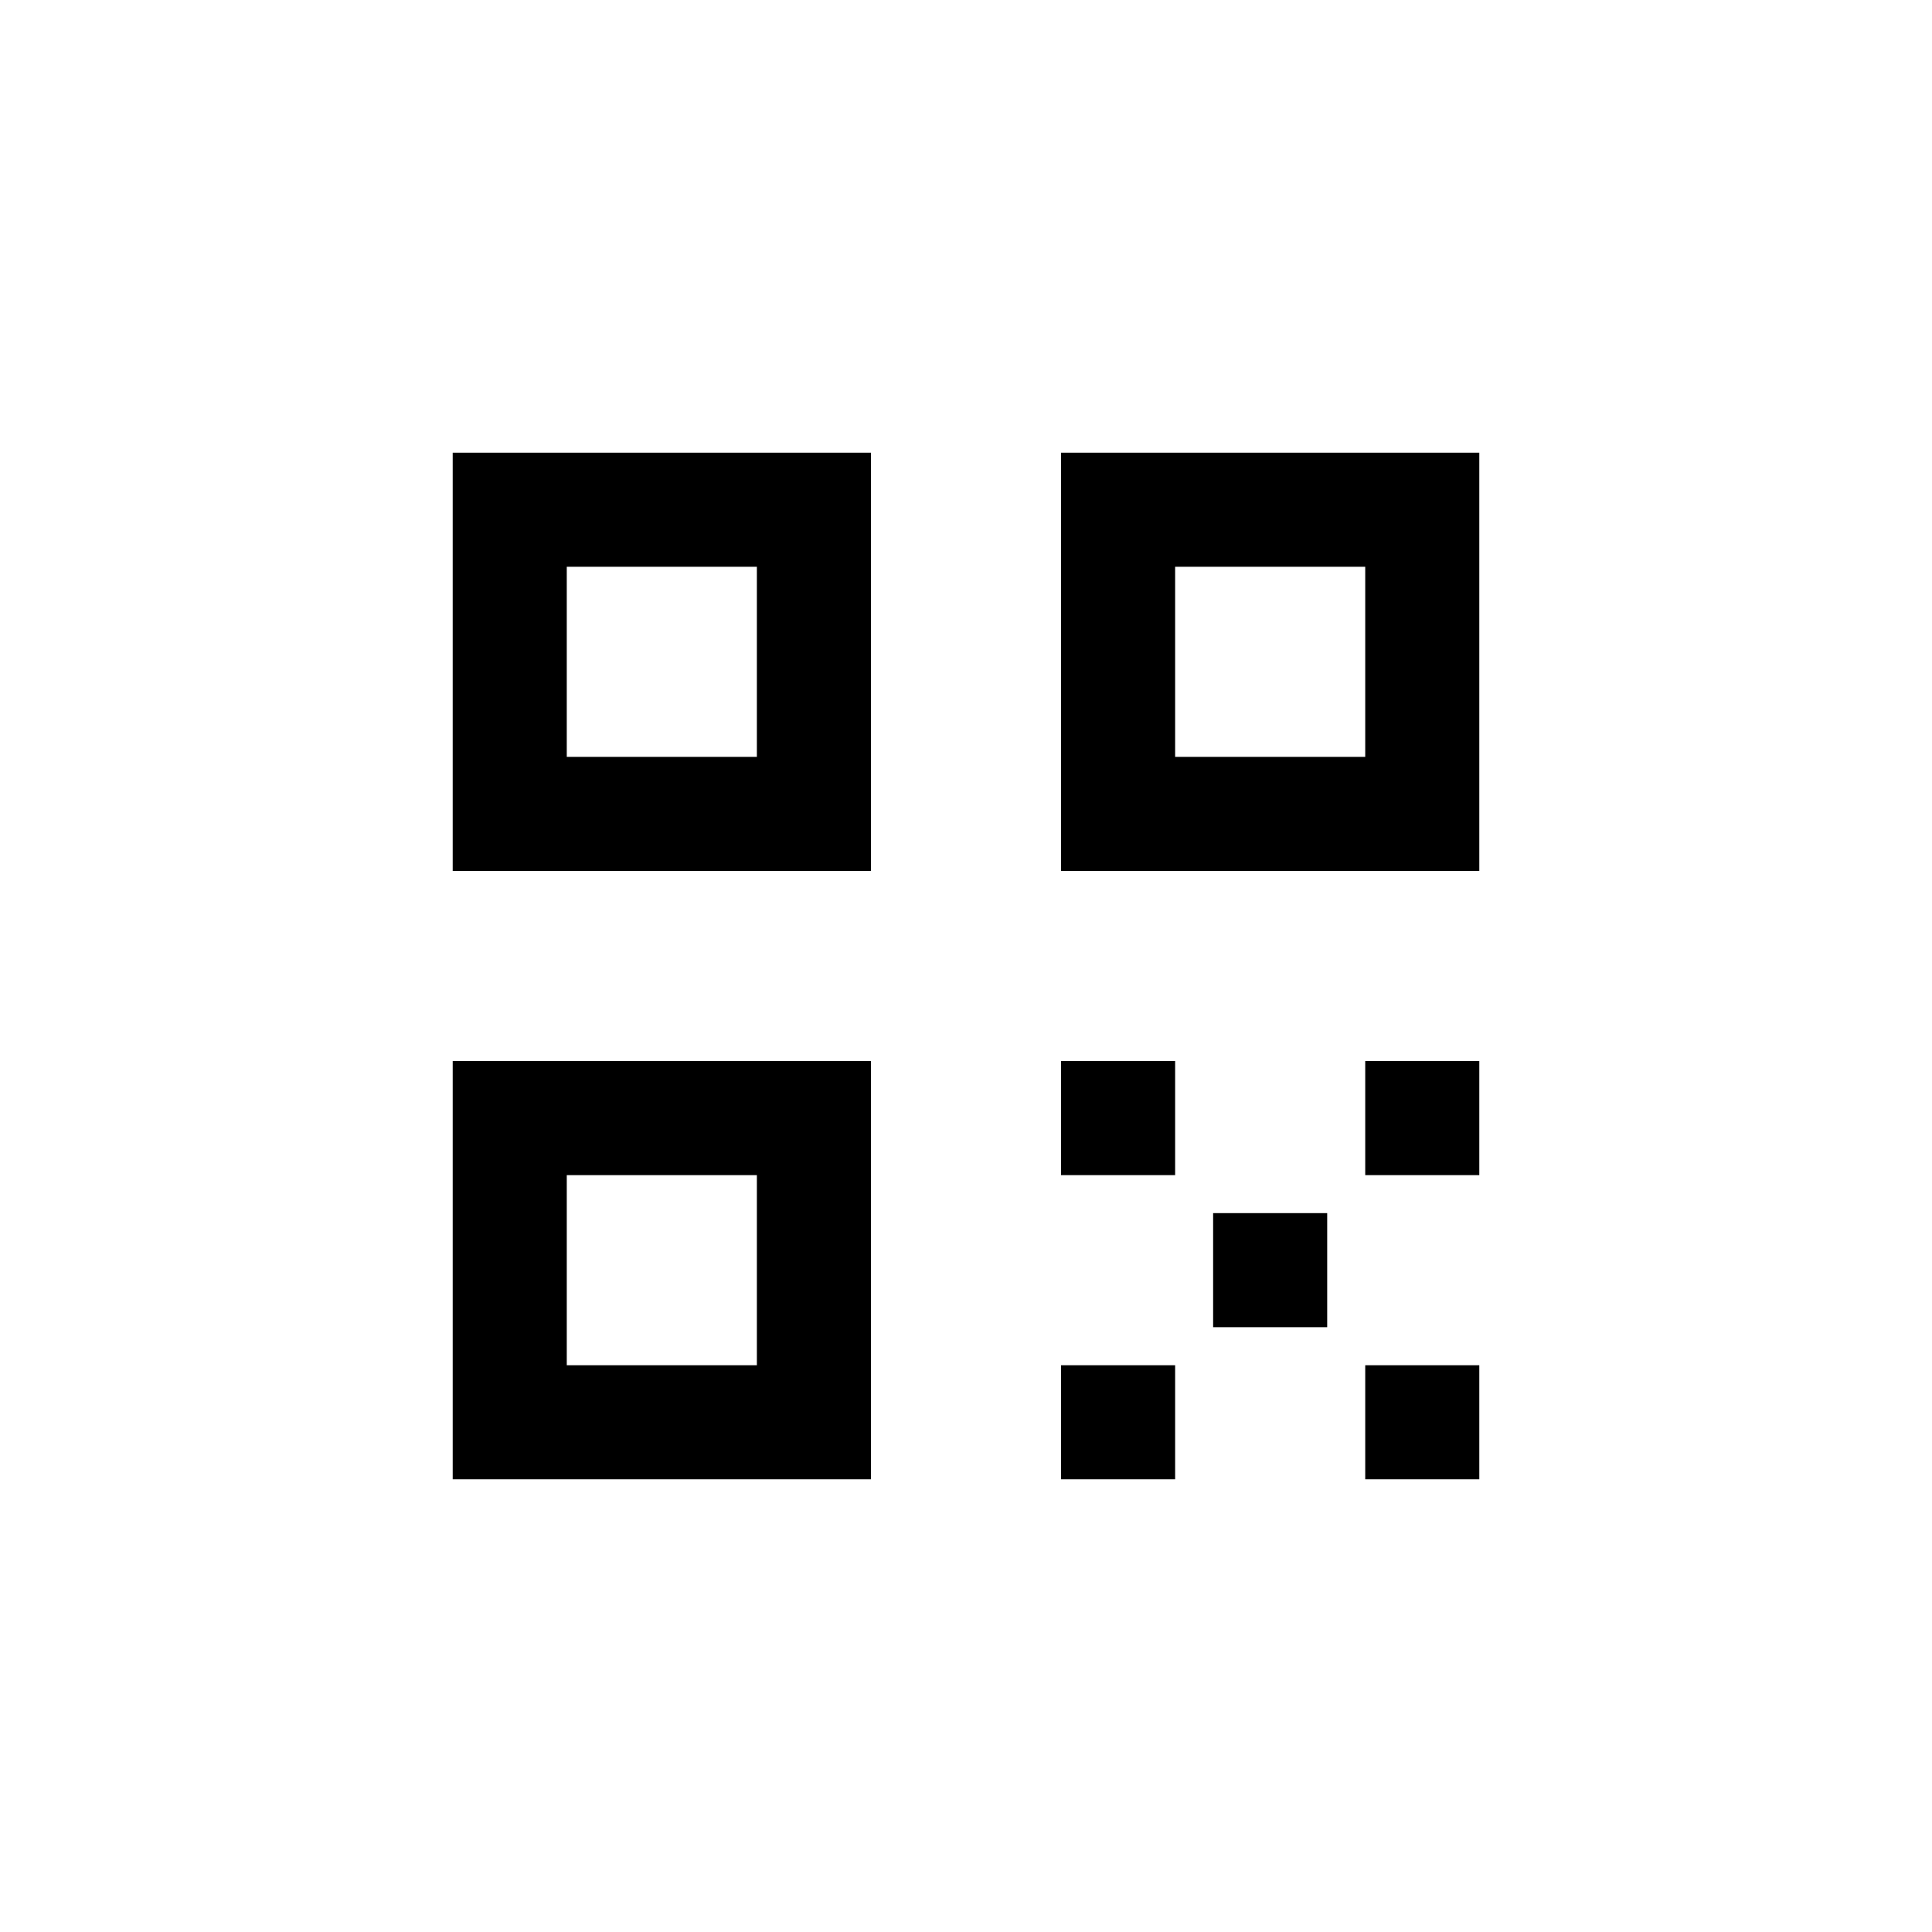
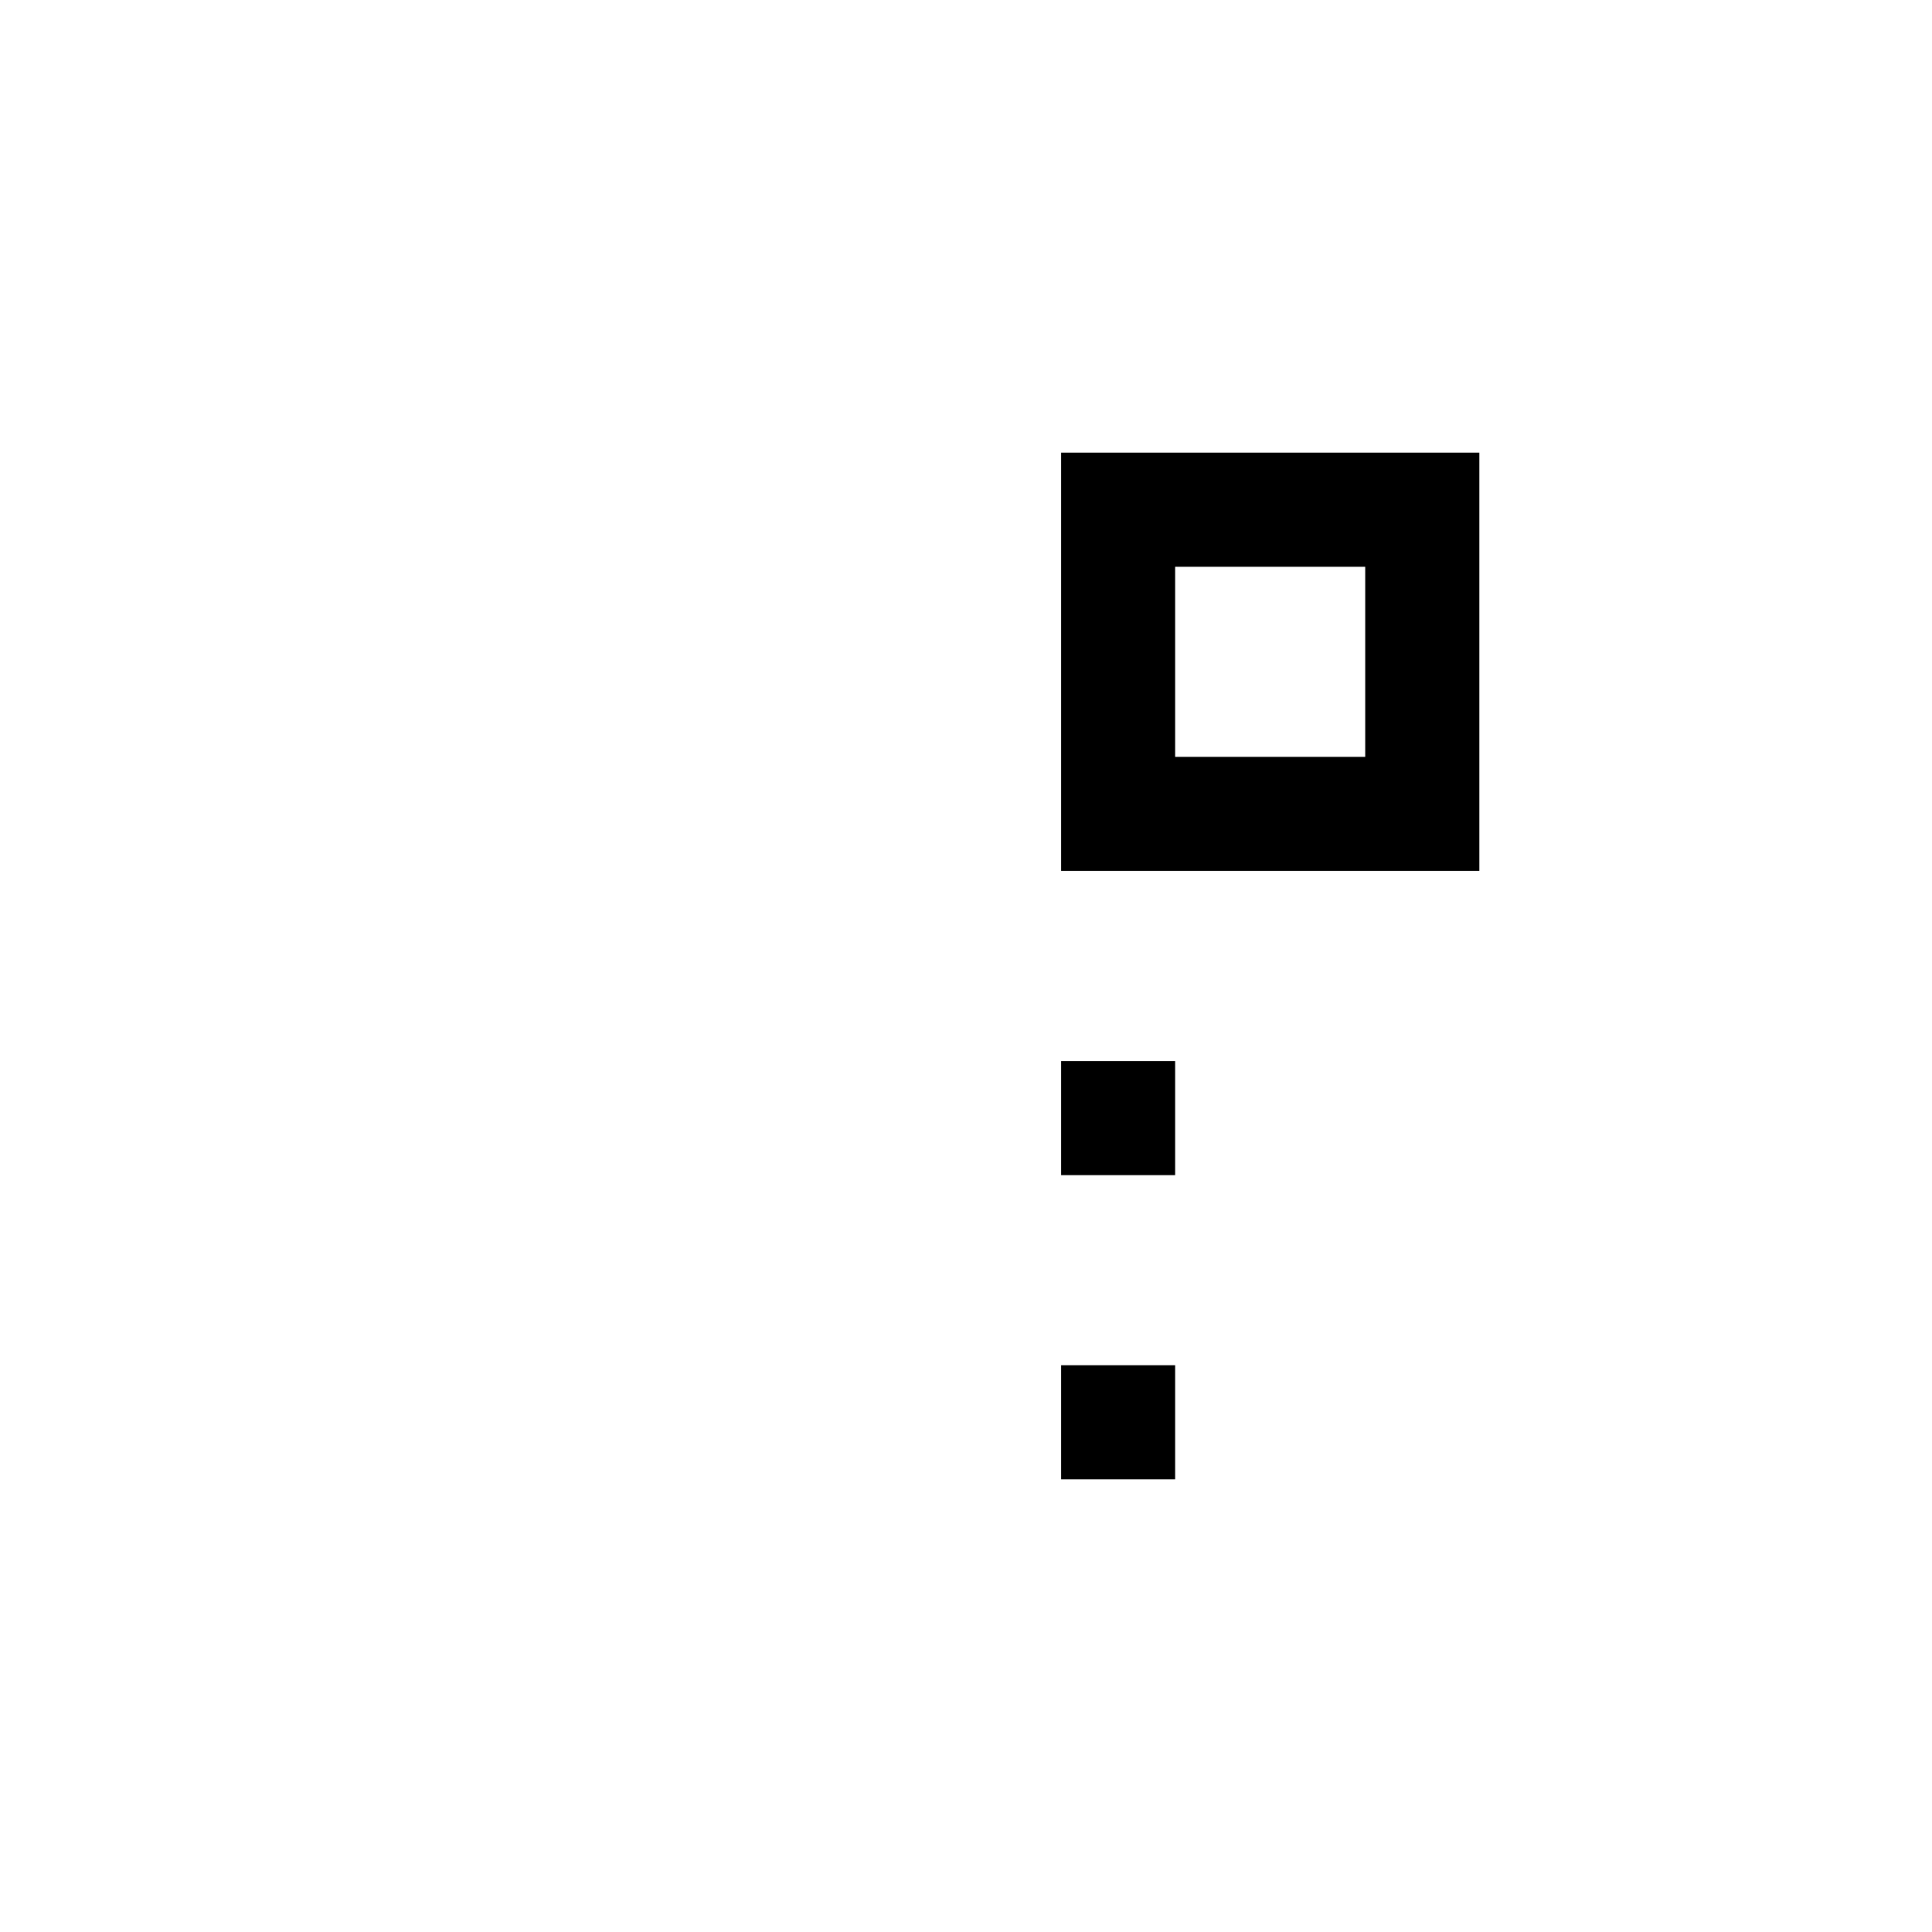
<svg xmlns="http://www.w3.org/2000/svg" fill="#000000" width="800px" height="800px" version="1.1" viewBox="144 144 512 512">
  <g>
-     <path d="m374.81 263.97h-110.84v110.84h110.84zm-30.23 80.609h-50.379v-50.379h50.379z" />
-     <path d="m263.97 536.03h110.84v-110.84h-110.84zm30.23-80.609h50.379v50.379h-50.379z" />
    <path d="m536.03 263.97h-110.84v110.84h110.84zm-30.23 80.609h-50.379v-50.379h50.379z" />
-     <path d="m505.8 425.19h30.23v30.23h-30.23z" />
-     <path d="m505.8 505.8h30.23v30.23h-30.23z" />
    <path d="m425.19 505.8h30.23v30.23h-30.23z" />
-     <path d="m465.49 465.49h30.23v30.23h-30.23z" />
    <path d="m425.19 425.19h30.23v30.23h-30.23z" />
  </g>
</svg>